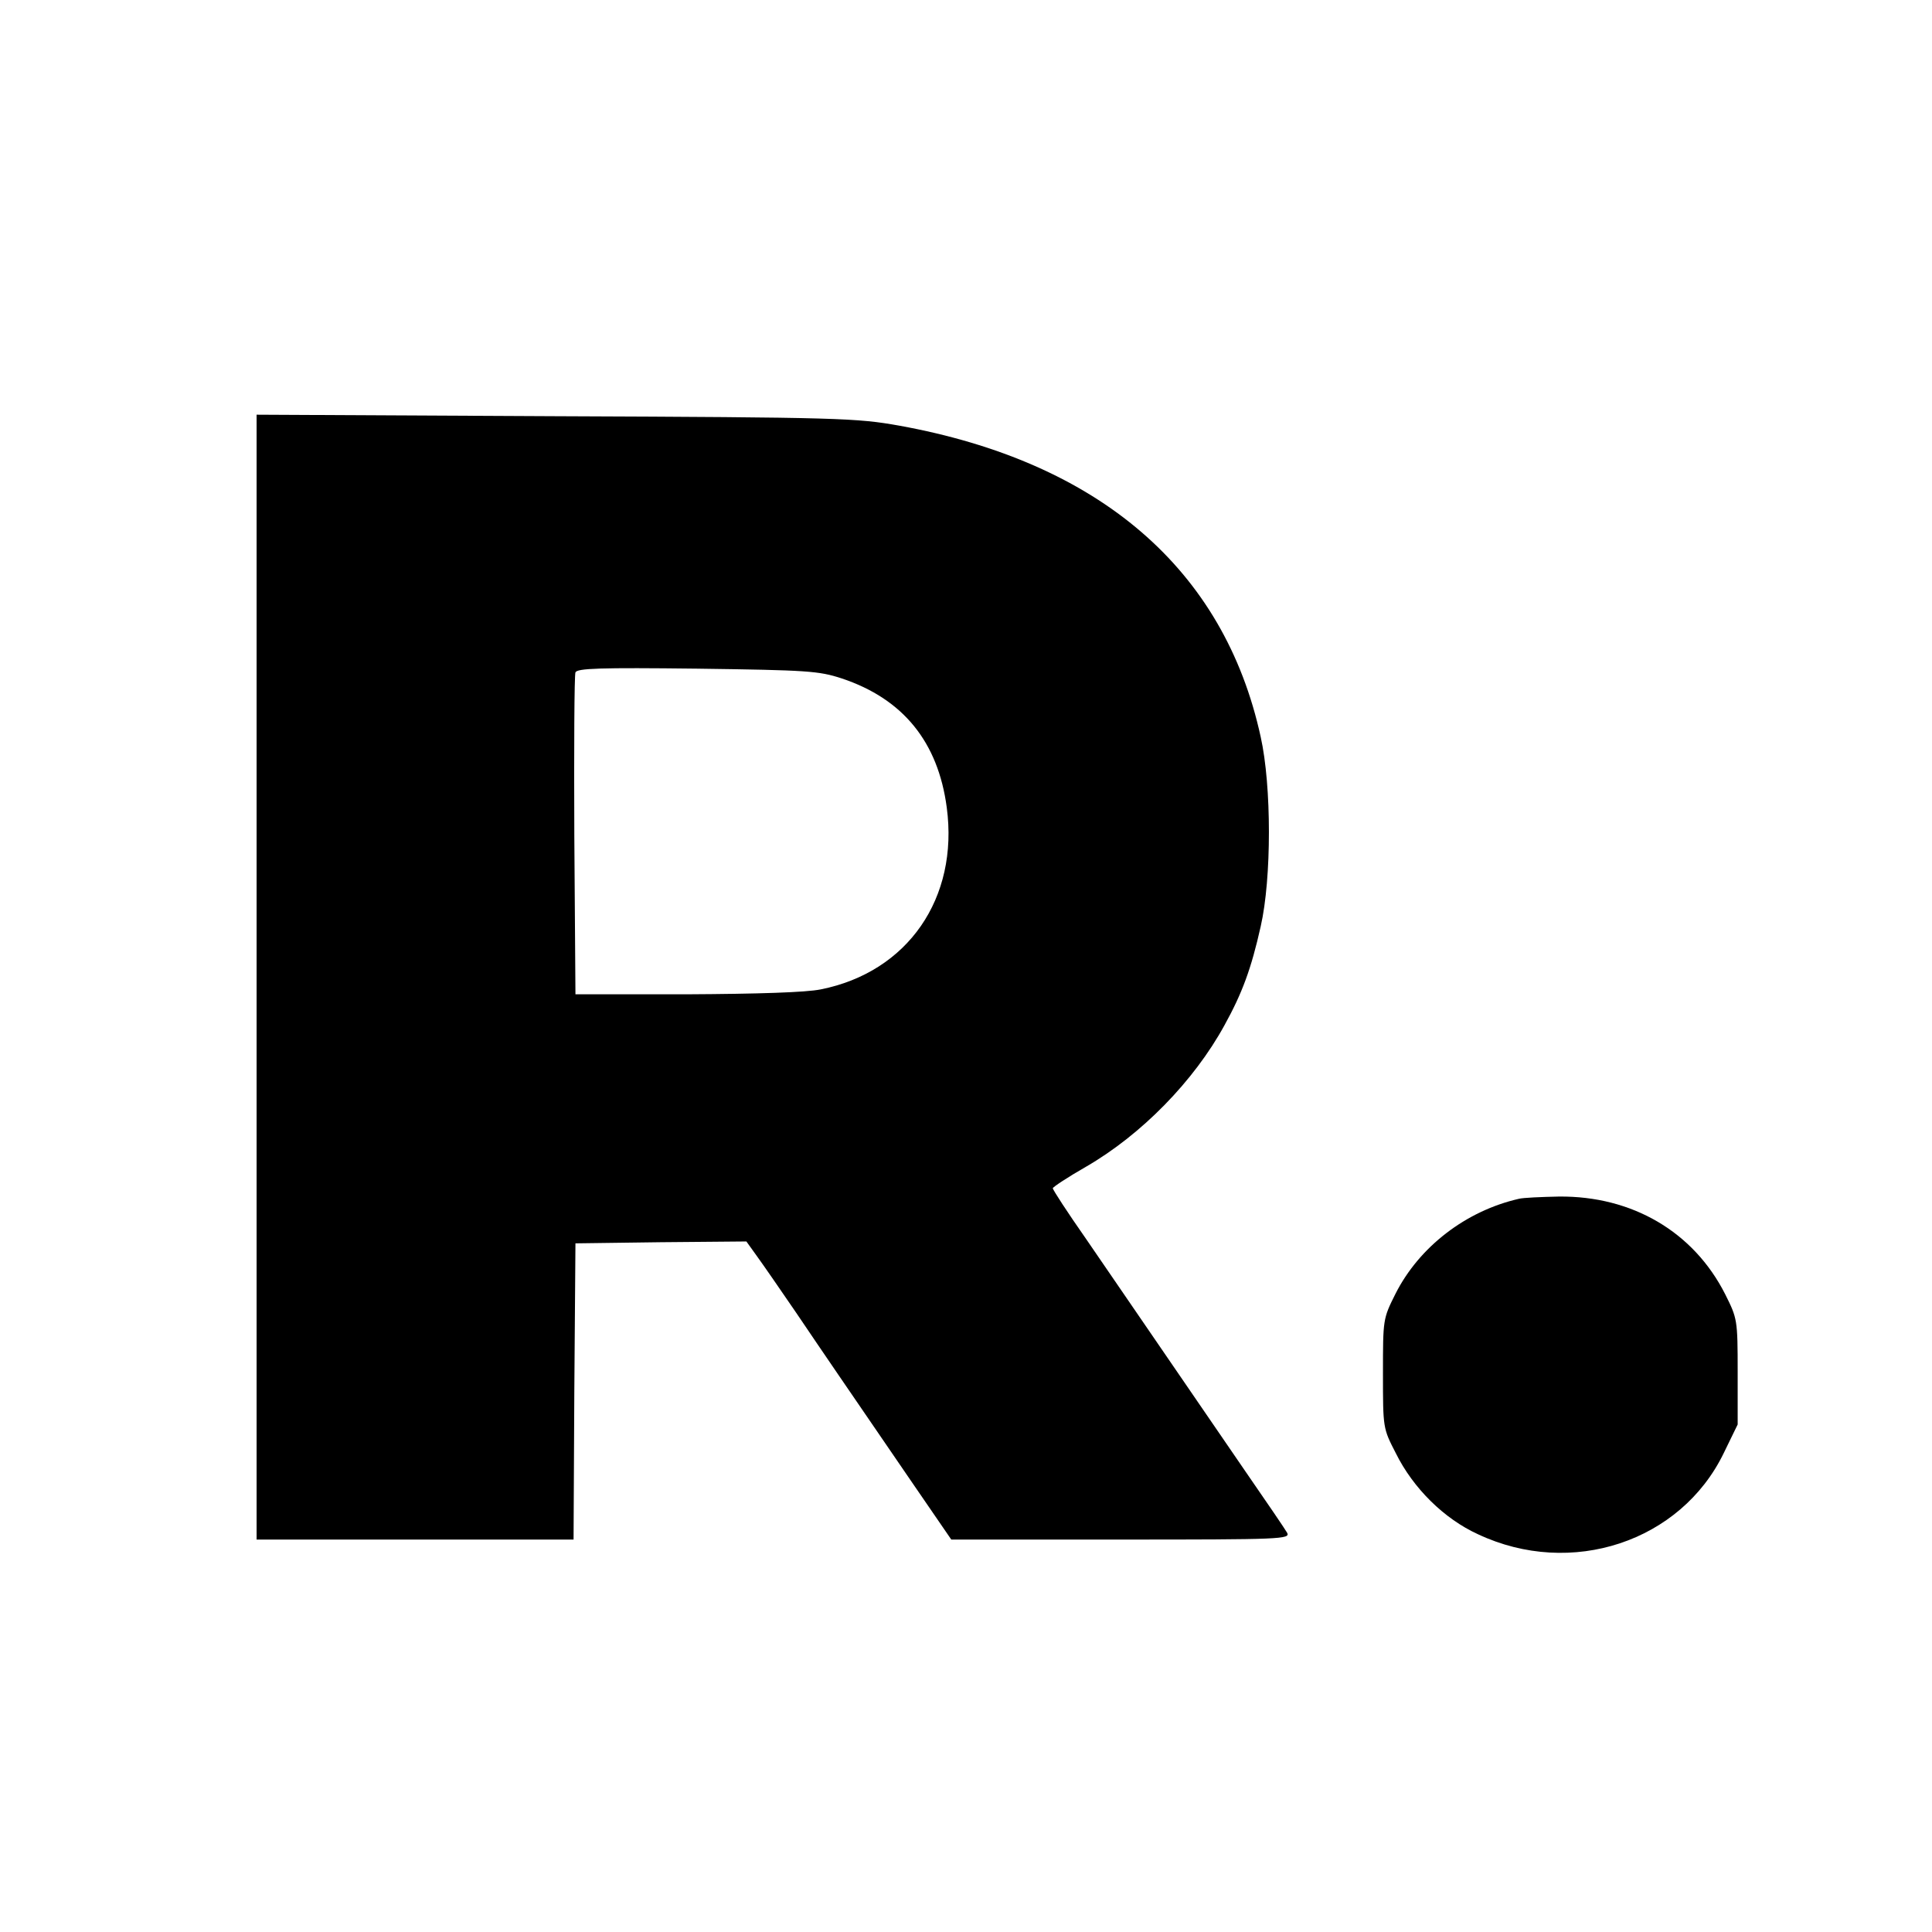
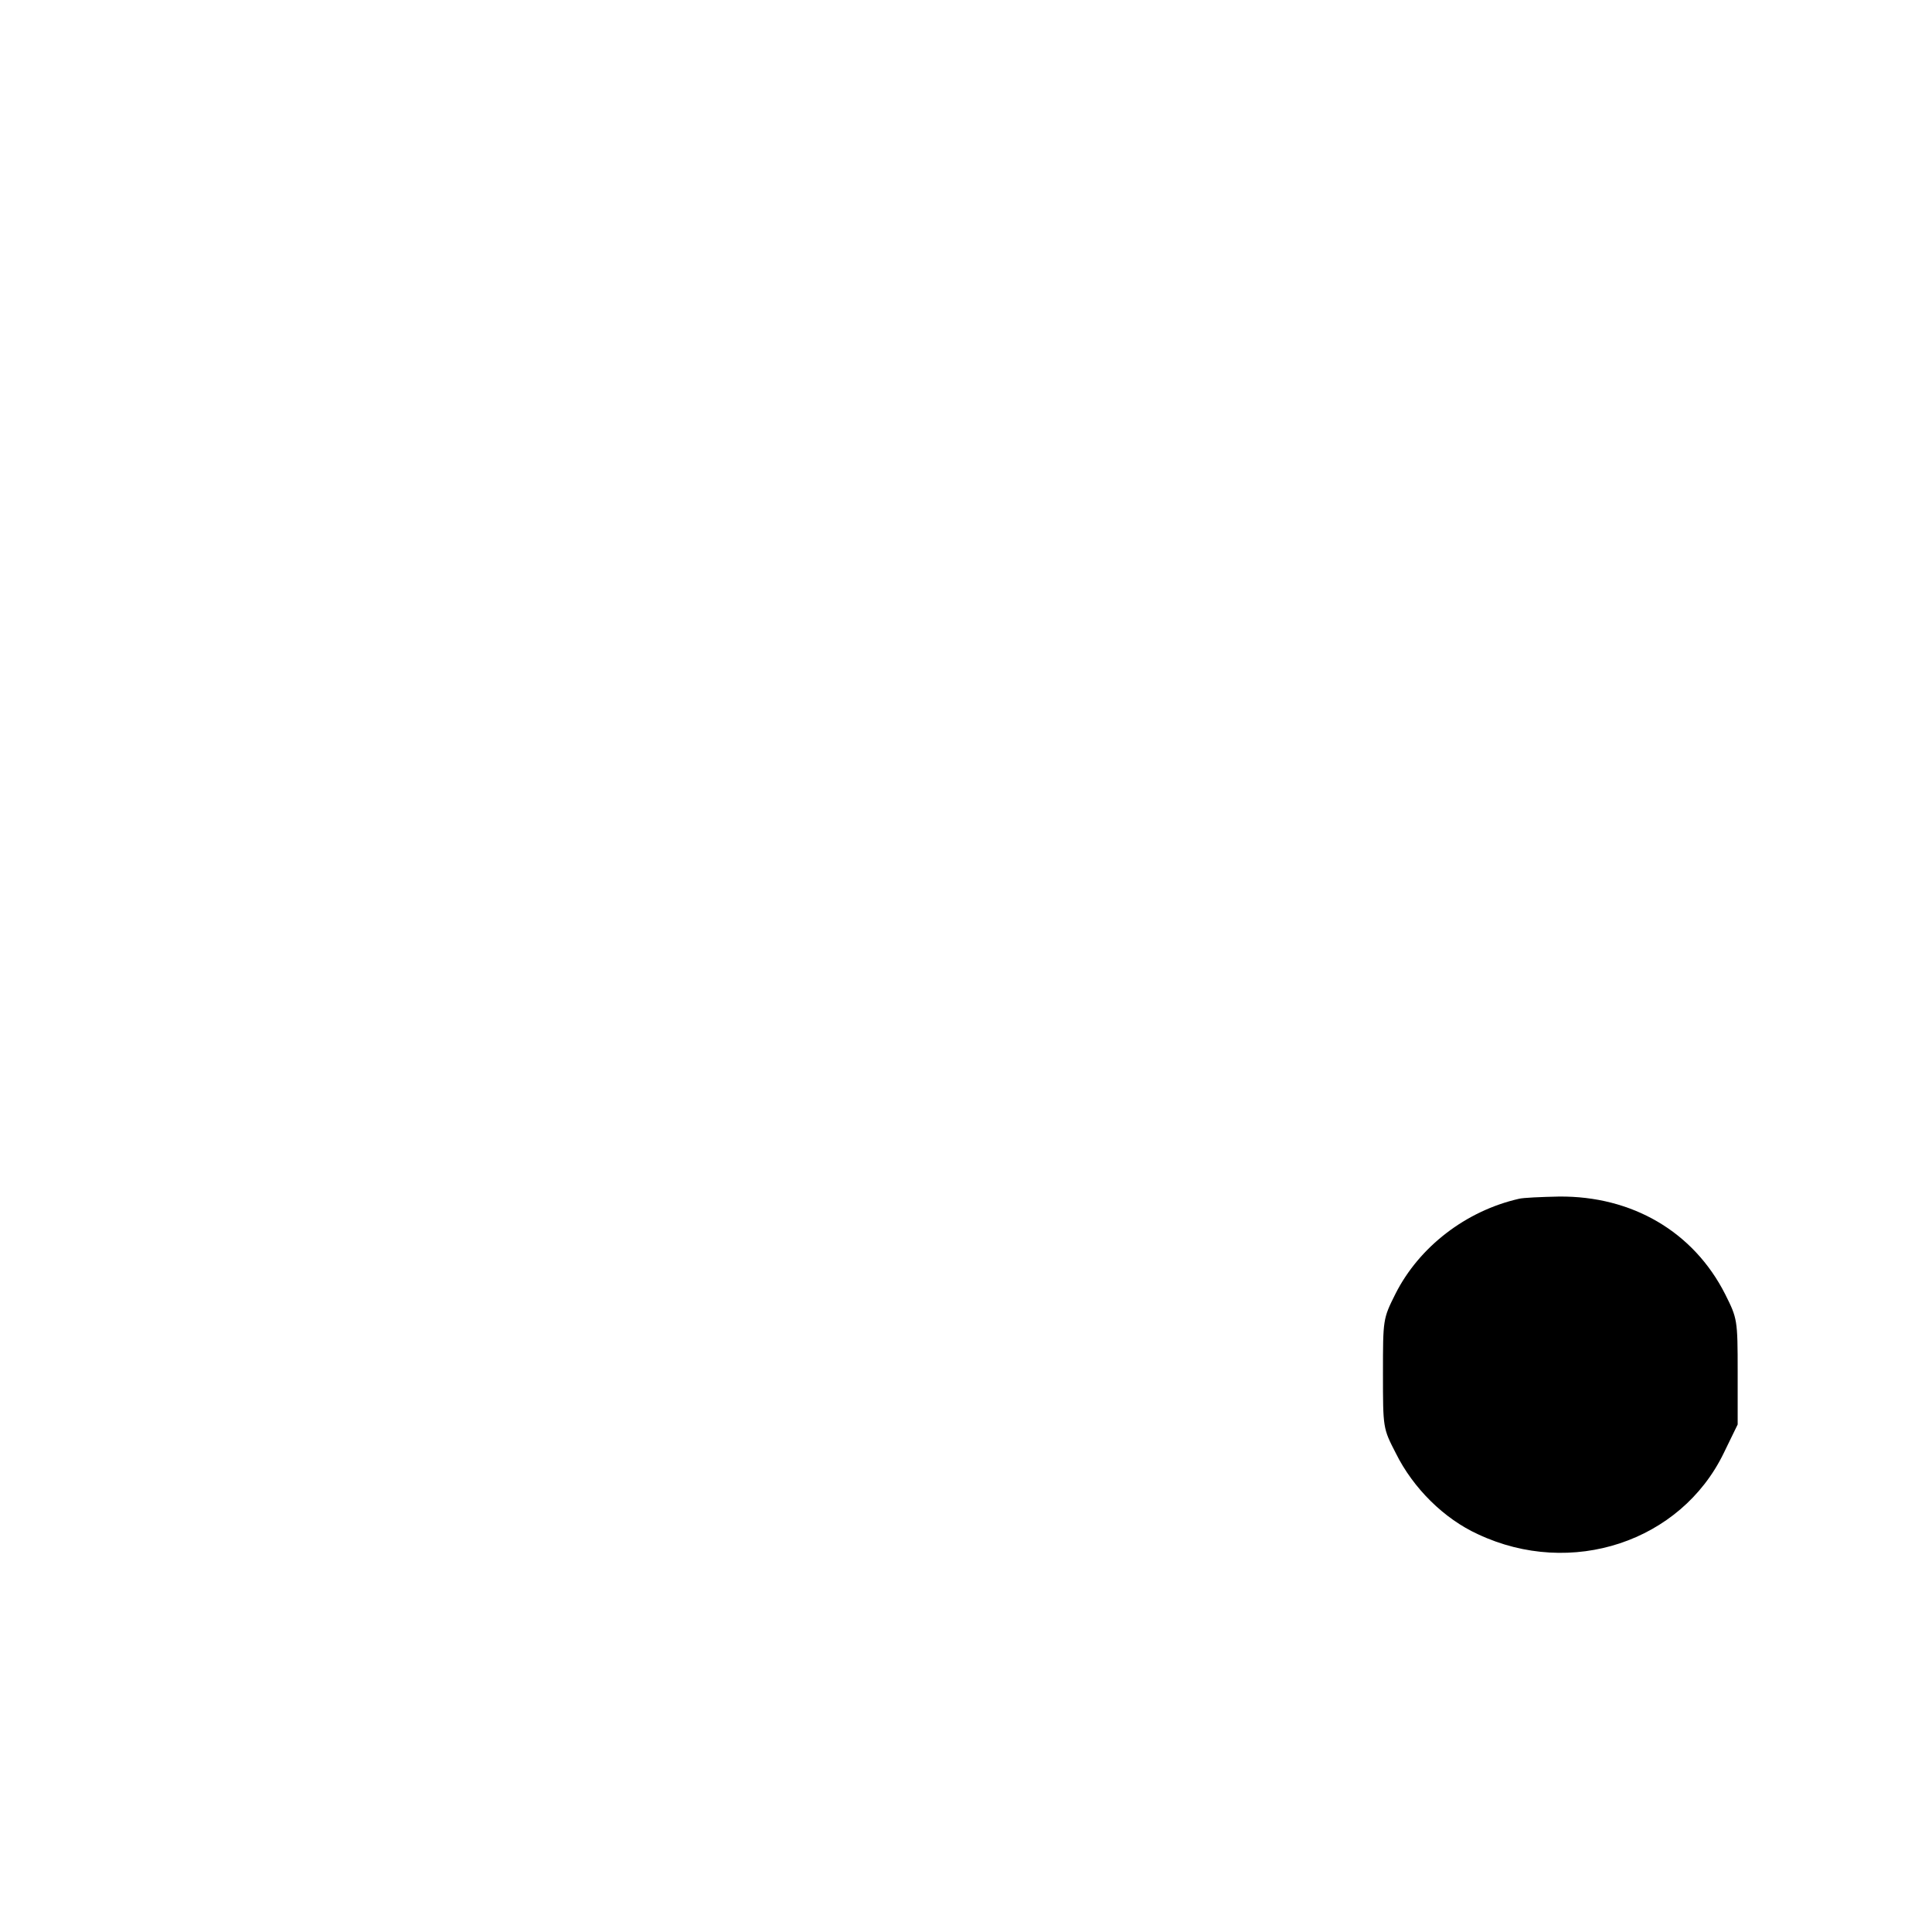
<svg xmlns="http://www.w3.org/2000/svg" version="1.0" width="512pt" height="512pt" viewBox="0 0 512 512" preserveAspectRatio="xMidYMid meet">
  <g transform="translate(0,512) scale(0.1,-0.1)" fill="#000000" stroke="none">
-     <path d="M680 2531 l0 -1491 420 0 420 0 2 393 3 392 226 3 227 2 28 -39 c16 -22 63 -90 104 -150 77 -114 130 -191 308 -451 l103 -150 450 0 c425 0 449 1 440 18 -5 9 -54 81 -108 159 -54 79 -152 222 -218 318 -66 96 -159 232 -207 302 -49 70 -88 130 -88 134 0 3 39 29 88 57 147 85 286 227 367 375 47 85 71 150 96 262 29 127 29 372 0 502 -97 445 -428 729 -958 825 -113 20 -154 22 -910 25 l-793 4 0 -1490z m1551 791 c162 -54 255 -168 278 -342 32 -240 -103 -436 -334 -482 -39 -8 -166 -12 -355 -13 l-295 0 -3 420 c-1 231 0 426 3 433 4 11 65 13 322 10 294 -4 323 -6 384 -26z" />
    <path d="M4025 1943 c-140 -32 -264 -127 -327 -252 -33 -66 -33 -67 -33 -211 0 -145 0 -145 34 -211 46 -93 128 -174 218 -215 247 -116 537 -20 651 215 l37 76 0 140 c0 138 -1 141 -33 205 -84 166 -247 261 -441 259 -47 -1 -95 -3 -106 -6z" />
  </g>
</svg>